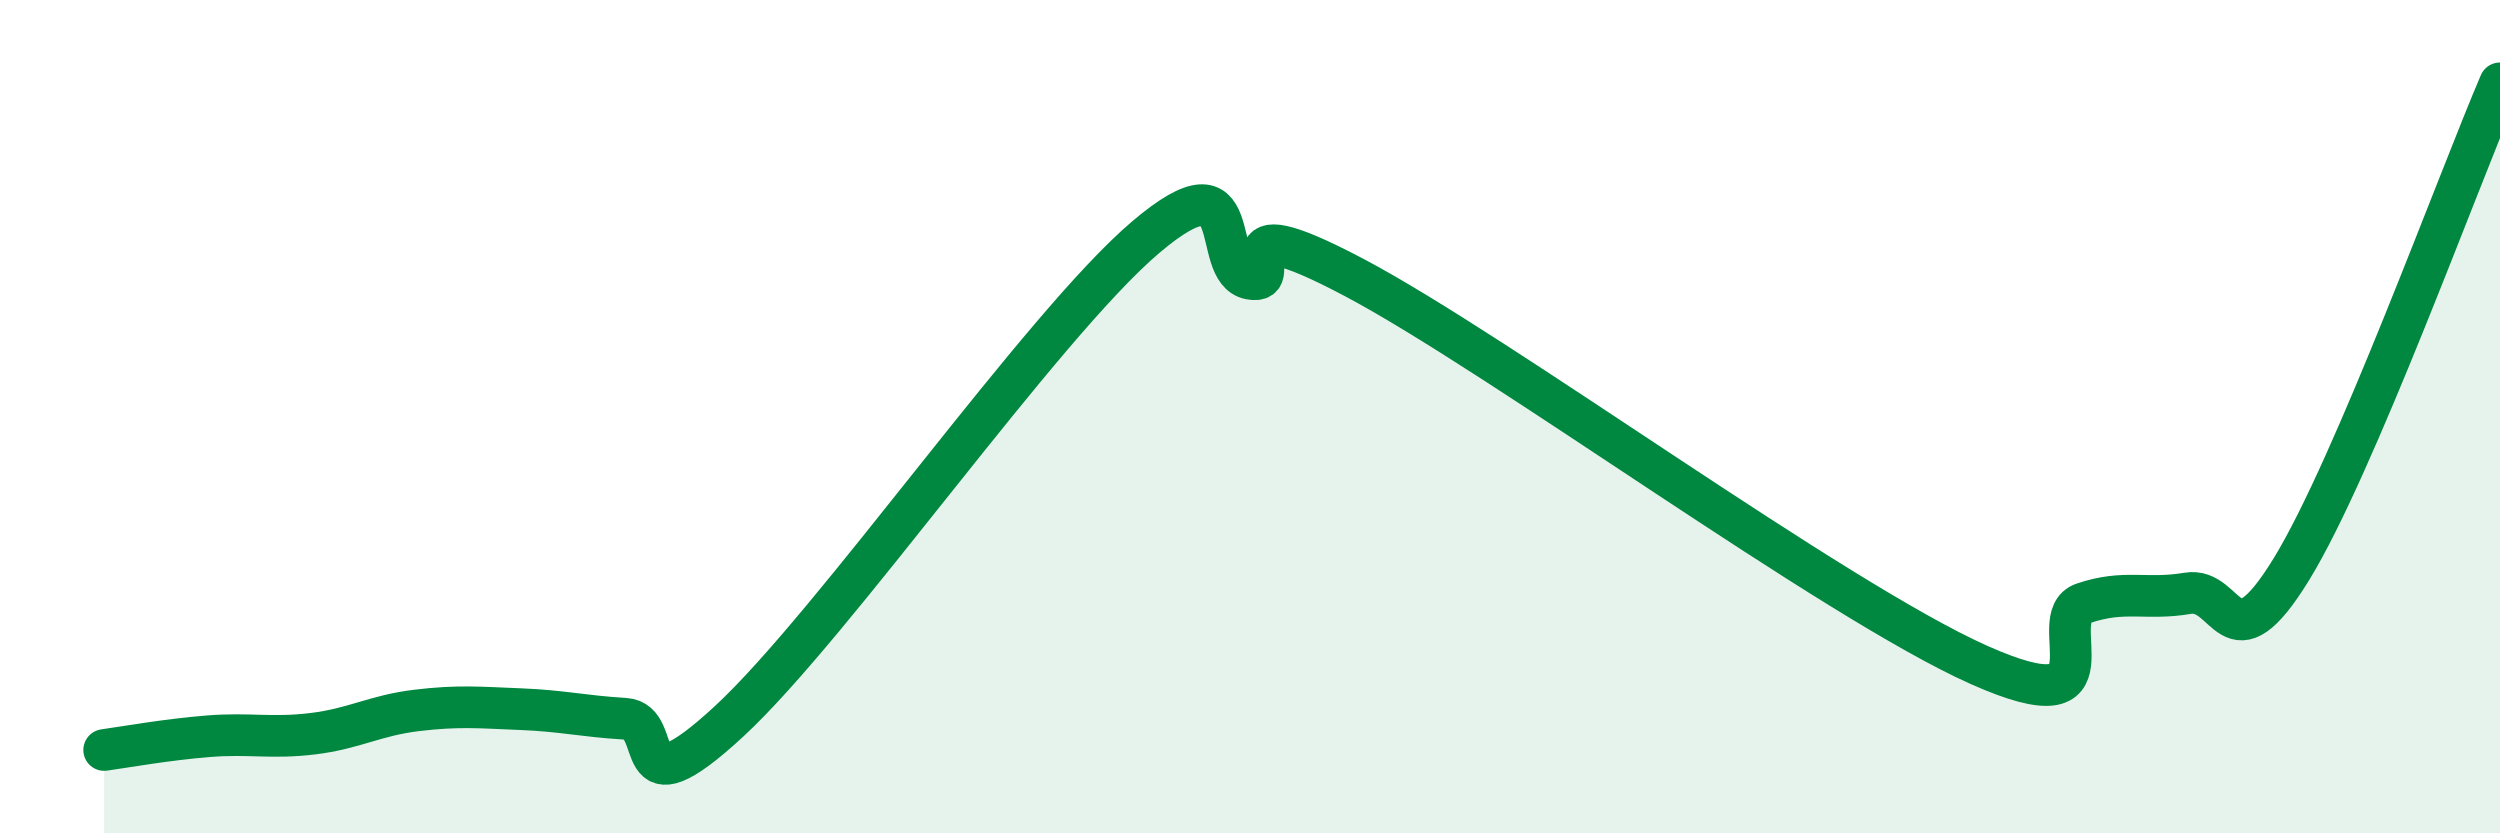
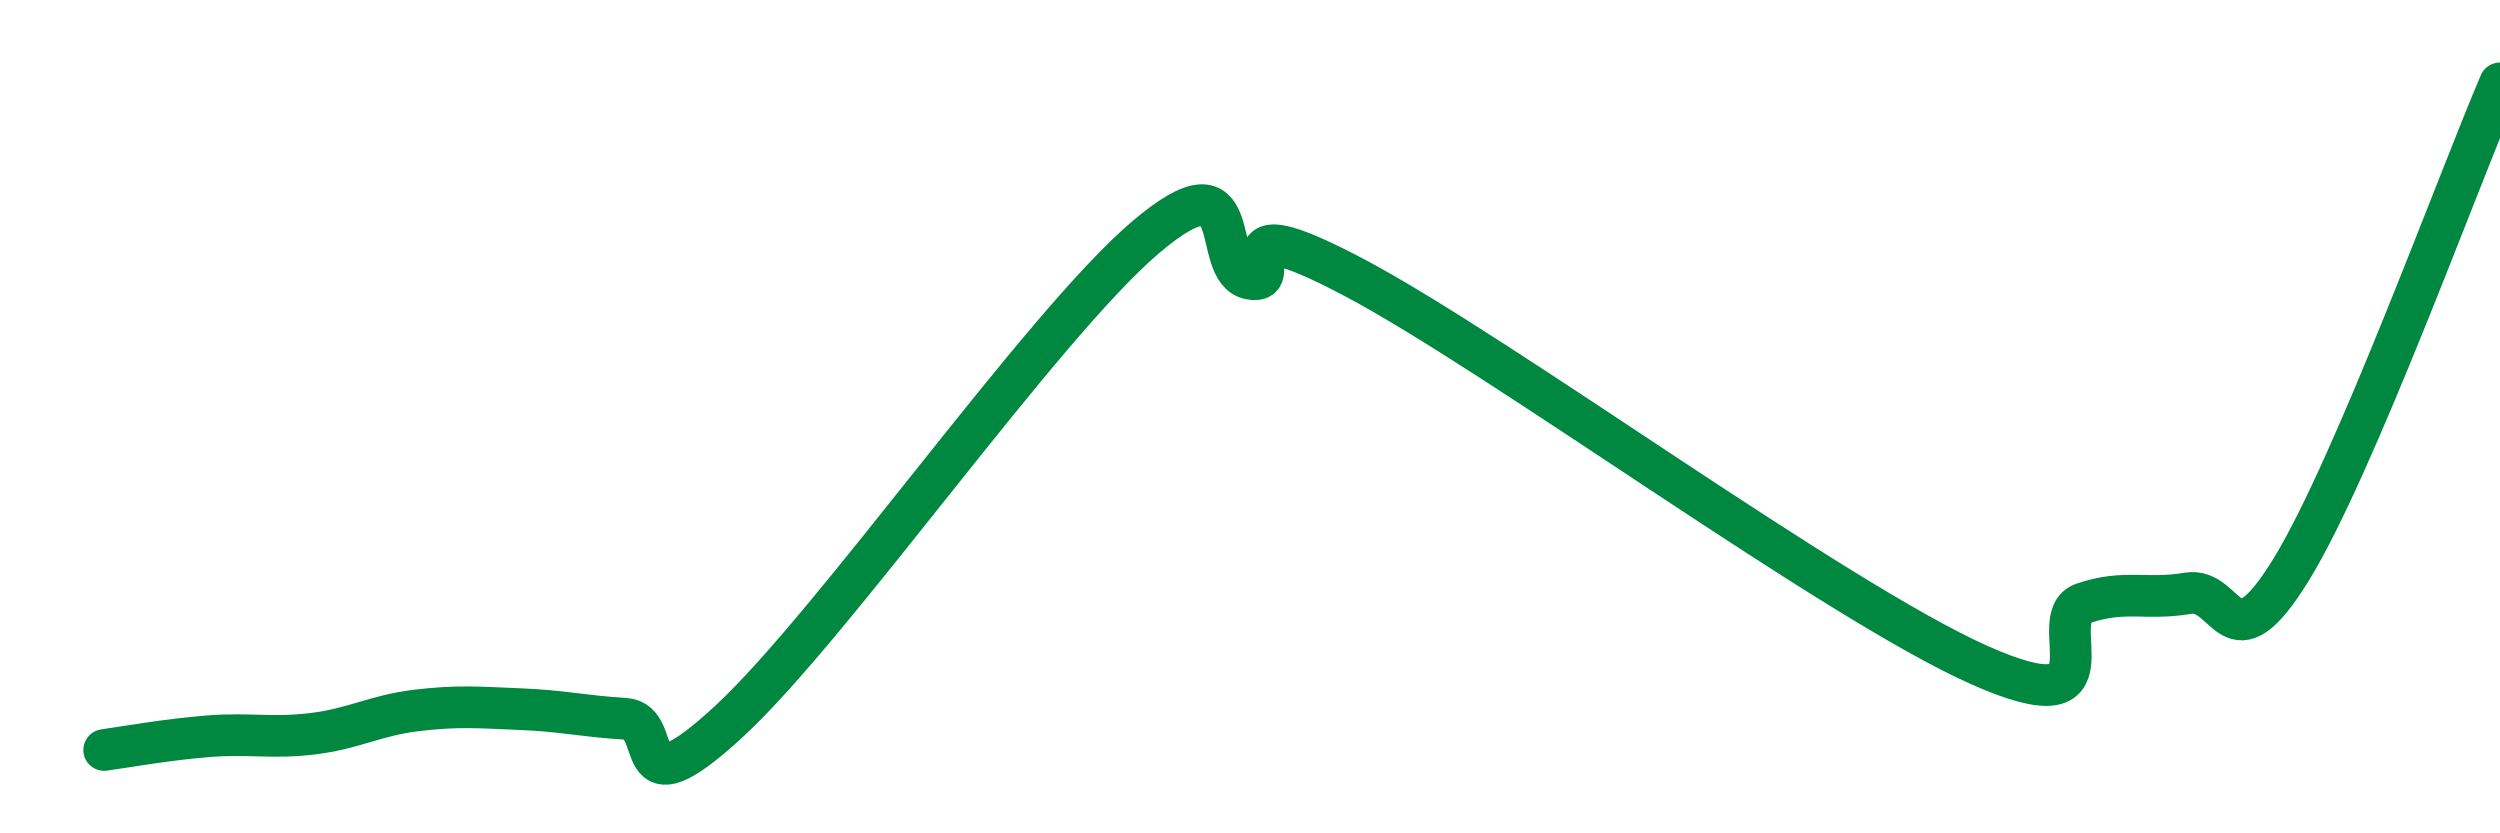
<svg xmlns="http://www.w3.org/2000/svg" width="60" height="20" viewBox="0 0 60 20">
-   <path d="M 2.5,18 C 3,17.93 4,17.75 5,17.67 C 6,17.59 6.5,17.73 7.5,17.61 C 8.5,17.49 9,17.17 10,17.05 C 11,16.93 11.5,16.98 12.5,17.02 C 13.5,17.06 14,17.19 15,17.25 C 16,17.31 15,19.62 17.5,17.31 C 20,15 25,7.81 27.5,5.69 C 30,3.57 29,6.5 30,6.69 C 31,6.88 29,4.81 32.5,6.66 C 36,8.51 44,14.4 47.5,15.96 C 51,17.52 49,14.82 50,14.48 C 51,14.14 51.5,14.41 52.5,14.24 C 53.5,14.07 53.5,16.1 55,13.65 C 56.5,11.2 59,4.33 60,2L60 20L2.5 20Z" fill="#008740" opacity="0.1" stroke-linecap="round" stroke-linejoin="round" />
  <path d="M 2.5,18 C 3,17.93 4,17.75 5,17.67 C 6,17.59 6.5,17.73 7.5,17.61 C 8.5,17.49 9,17.17 10,17.05 C 11,16.93 11.5,16.98 12.5,17.02 C 13.5,17.06 14,17.19 15,17.25 C 16,17.31 15,19.62 17.5,17.31 C 20,15 25,7.81 27.5,5.69 C 30,3.57 29,6.5 30,6.69 C 31,6.88 29,4.81 32.5,6.66 C 36,8.51 44,14.4 47.5,15.96 C 51,17.52 49,14.82 50,14.48 C 51,14.14 51.5,14.41 52.5,14.24 C 53.5,14.07 53.5,16.1 55,13.65 C 56.5,11.2 59,4.33 60,2" stroke="#008740" stroke-width="1" fill="none" stroke-linecap="round" stroke-linejoin="round" />
</svg>